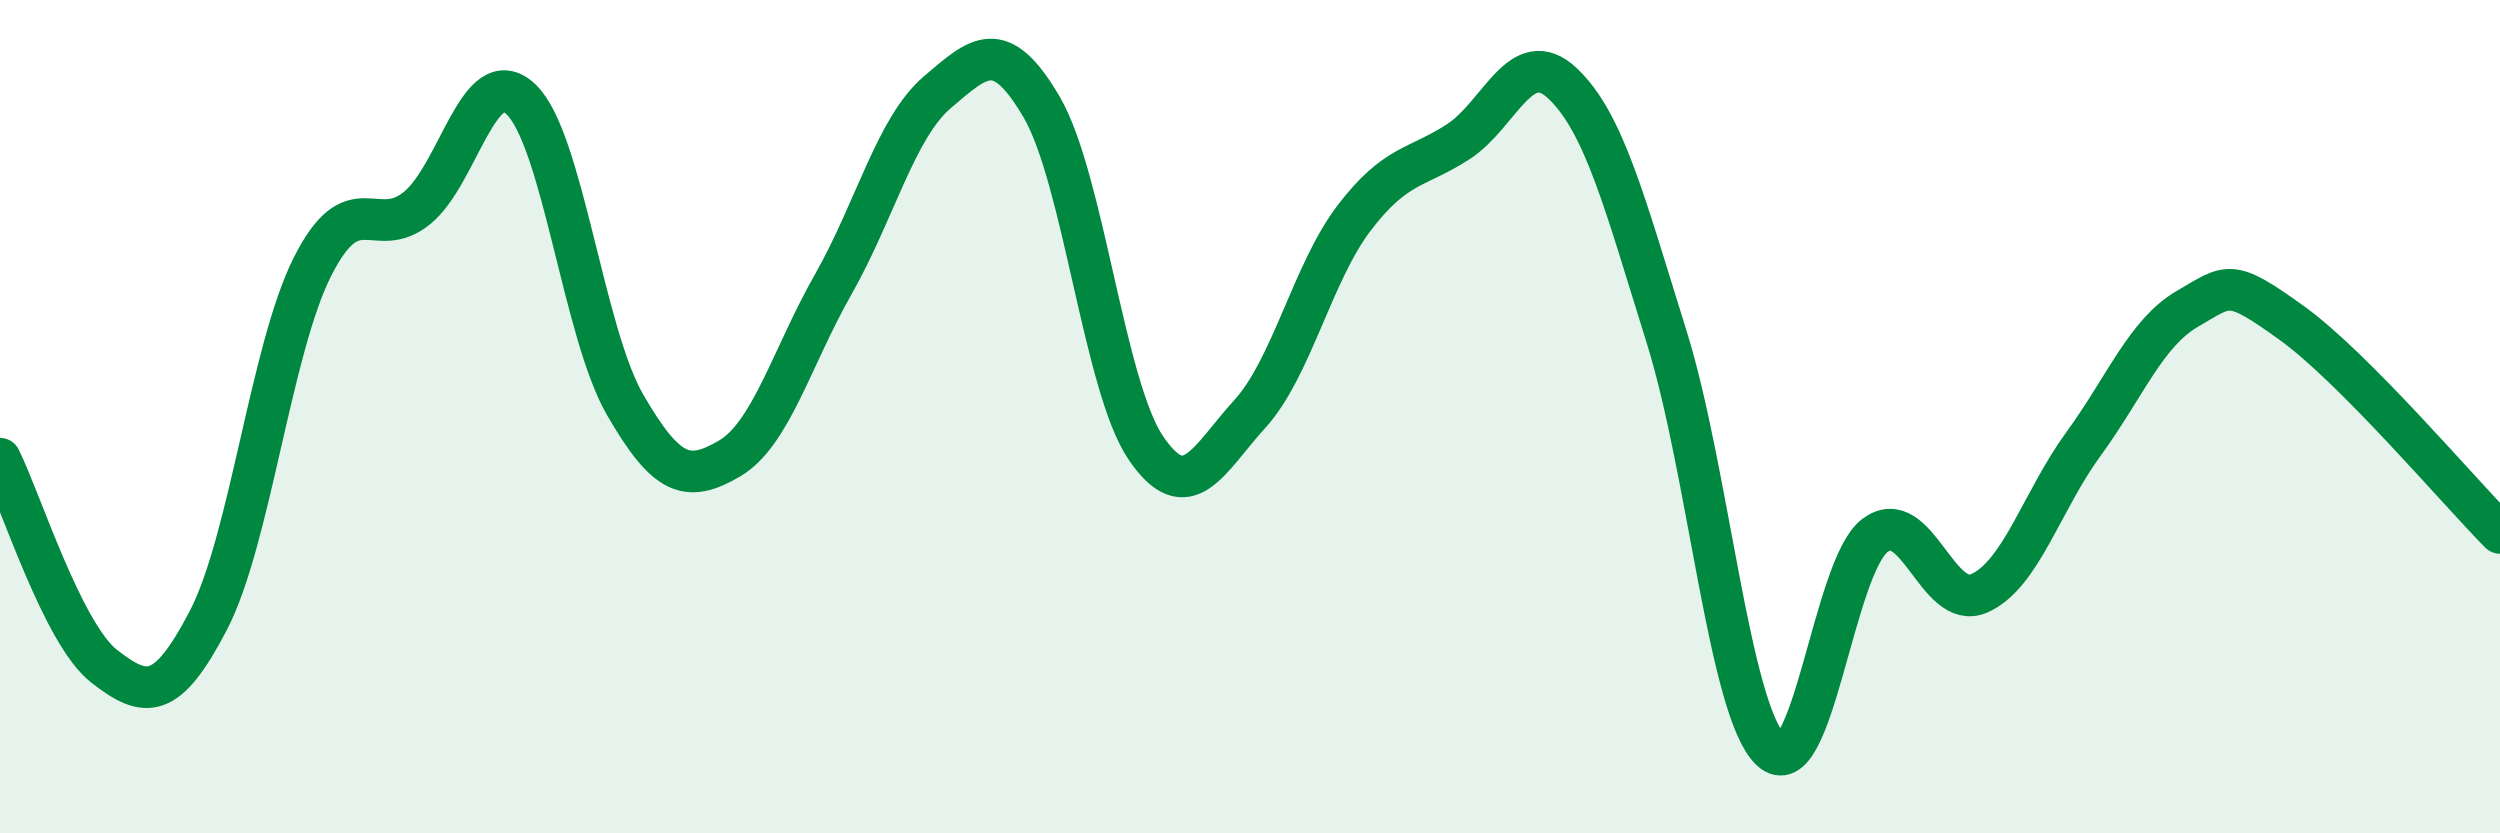
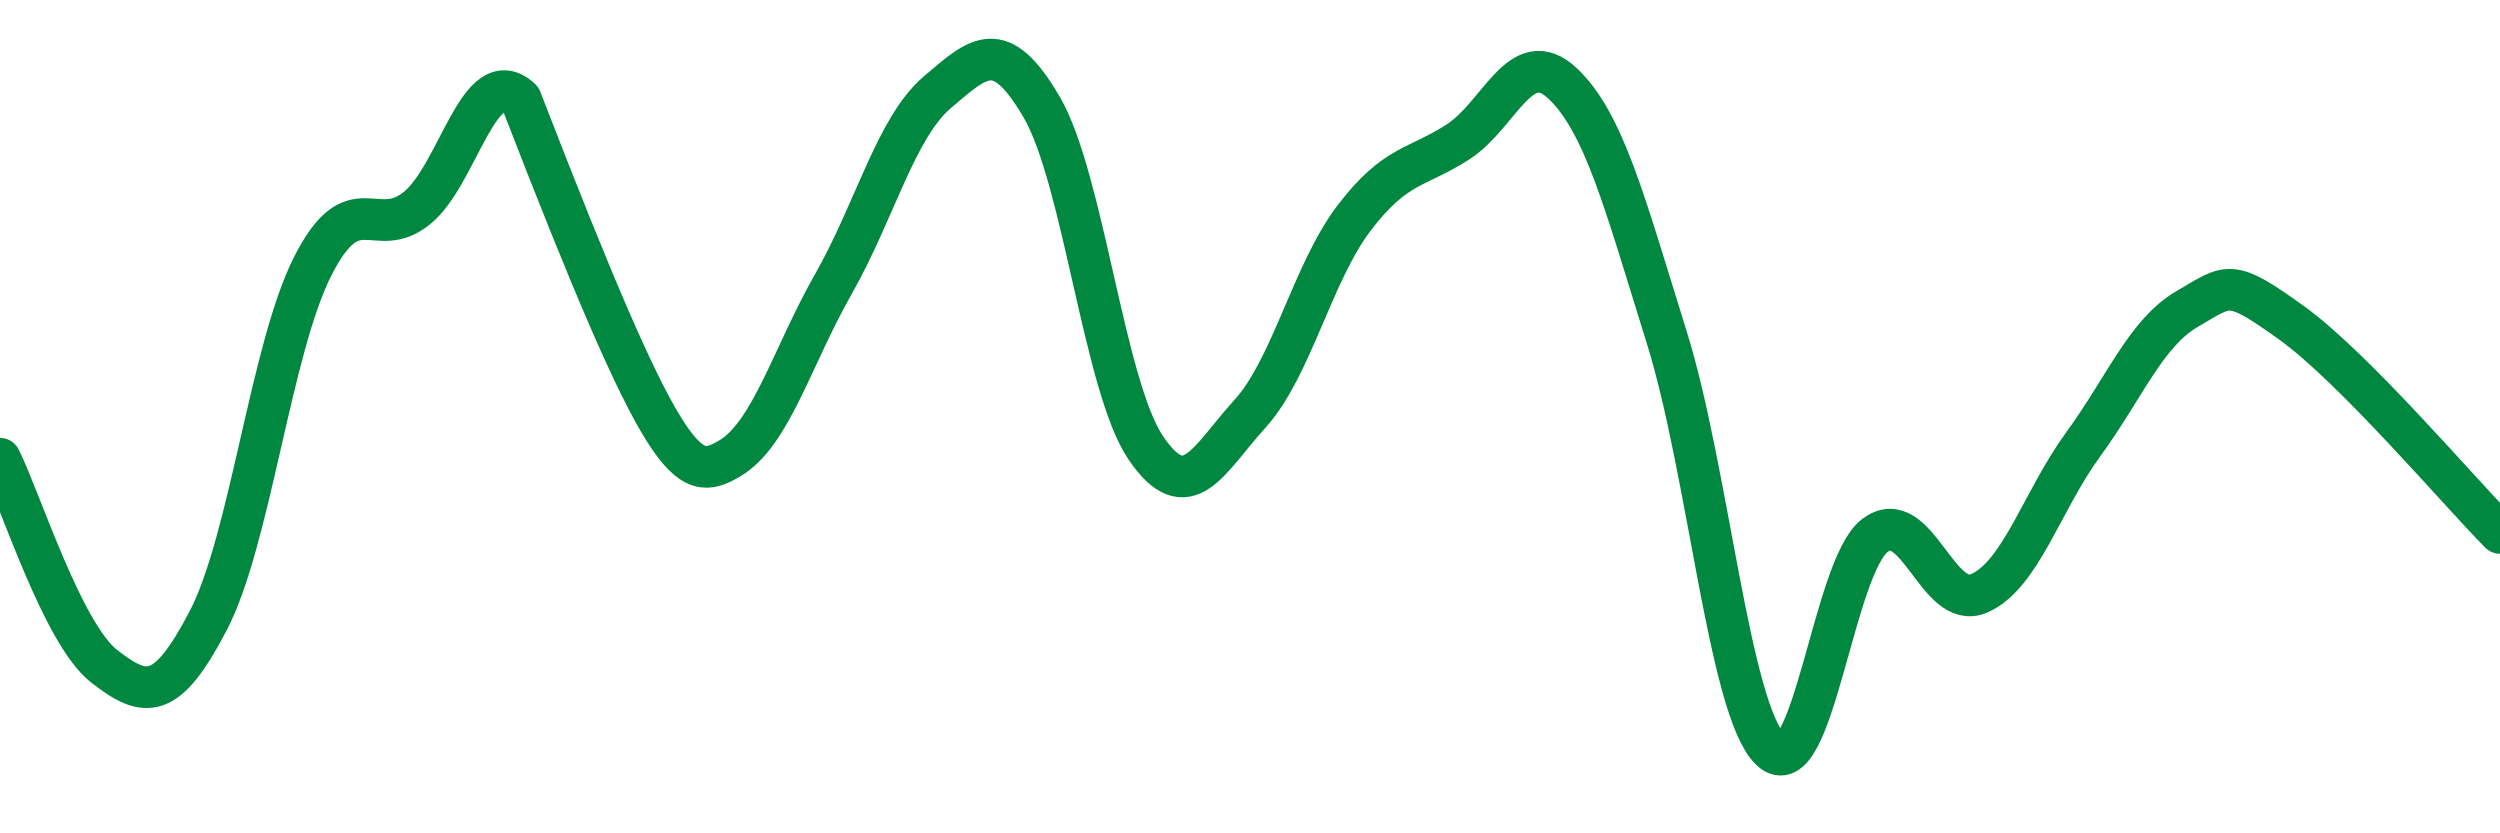
<svg xmlns="http://www.w3.org/2000/svg" width="60" height="20" viewBox="0 0 60 20">
-   <path d="M 0,11.01 C 0.5,12.01 1.5,15.21 2.5,15.99 C 3.5,16.77 4,16.81 5,14.89 C 6,12.97 6.5,8.38 7.5,6.4 C 8.5,4.42 9,5.8 10,5 C 11,4.2 11.5,1.44 12.5,2.38 C 13.5,3.32 14,7.98 15,9.71 C 16,11.44 16.5,11.59 17.5,11.01 C 18.5,10.43 19,8.58 20,6.82 C 21,5.06 21.5,3.06 22.5,2.21 C 23.5,1.36 24,0.86 25,2.57 C 26,4.28 26.5,9.28 27.5,10.75 C 28.5,12.22 29,11.03 30,9.93 C 31,8.83 31.5,6.54 32.5,5.23 C 33.5,3.92 34,4.05 35,3.4 C 36,2.75 36.5,1.06 37.5,2 C 38.5,2.94 39,4.89 40,8.09 C 41,11.29 41.5,17.05 42.5,18 C 43.5,18.95 44,13.6 45,12.85 C 46,12.1 46.5,14.68 47.5,14.24 C 48.5,13.8 49,12.03 50,10.66 C 51,9.29 51.5,7.99 52.5,7.41 C 53.5,6.83 53.5,6.67 55,7.75 C 56.5,8.83 59,11.78 60,12.79L60 20L0 20Z" fill="#008740" opacity="0.1" stroke-linecap="round" stroke-linejoin="round" />
-   <path d="M 0,11.01 C 0.5,12.01 1.5,15.21 2.5,15.99 C 3.5,16.77 4,16.81 5,14.89 C 6,12.97 6.5,8.38 7.5,6.4 C 8.5,4.42 9,5.8 10,5 C 11,4.2 11.5,1.44 12.5,2.38 C 13.5,3.32 14,7.98 15,9.71 C 16,11.44 16.5,11.59 17.5,11.01 C 18.5,10.43 19,8.58 20,6.82 C 21,5.06 21.5,3.06 22.5,2.21 C 23.5,1.36 24,0.86 25,2.57 C 26,4.28 26.5,9.28 27.5,10.75 C 28.5,12.22 29,11.03 30,9.93 C 31,8.83 31.5,6.54 32.5,5.23 C 33.5,3.92 34,4.05 35,3.4 C 36,2.75 36.5,1.06 37.5,2 C 38.5,2.94 39,4.89 40,8.09 C 41,11.29 41.5,17.05 42.5,18 C 43.5,18.95 44,13.6 45,12.85 C 46,12.1 46.5,14.68 47.5,14.24 C 48.5,13.8 49,12.03 50,10.66 C 51,9.29 51.5,7.99 52.5,7.41 C 53.5,6.83 53.5,6.67 55,7.75 C 56.5,8.83 59,11.78 60,12.79" stroke="#008740" stroke-width="1" fill="none" stroke-linecap="round" stroke-linejoin="round" />
+   <path d="M 0,11.01 C 0.5,12.01 1.5,15.21 2.5,15.99 C 3.5,16.77 4,16.81 5,14.89 C 6,12.97 6.5,8.38 7.5,6.4 C 8.5,4.42 9,5.8 10,5 C 11,4.2 11.5,1.44 12.5,2.38 C 16,11.44 16.5,11.59 17.5,11.01 C 18.5,10.43 19,8.58 20,6.82 C 21,5.06 21.5,3.06 22.5,2.21 C 23.5,1.36 24,0.86 25,2.57 C 26,4.28 26.5,9.28 27.5,10.75 C 28.5,12.22 29,11.03 30,9.93 C 31,8.83 31.5,6.54 32.5,5.23 C 33.5,3.92 34,4.05 35,3.4 C 36,2.75 36.5,1.06 37.5,2 C 38.5,2.94 39,4.89 40,8.09 C 41,11.29 41.5,17.05 42.5,18 C 43.5,18.95 44,13.6 45,12.85 C 46,12.1 46.5,14.68 47.5,14.24 C 48.5,13.8 49,12.03 50,10.66 C 51,9.29 51.5,7.99 52.5,7.41 C 53.5,6.83 53.5,6.67 55,7.75 C 56.5,8.83 59,11.78 60,12.79" stroke="#008740" stroke-width="1" fill="none" stroke-linecap="round" stroke-linejoin="round" />
</svg>